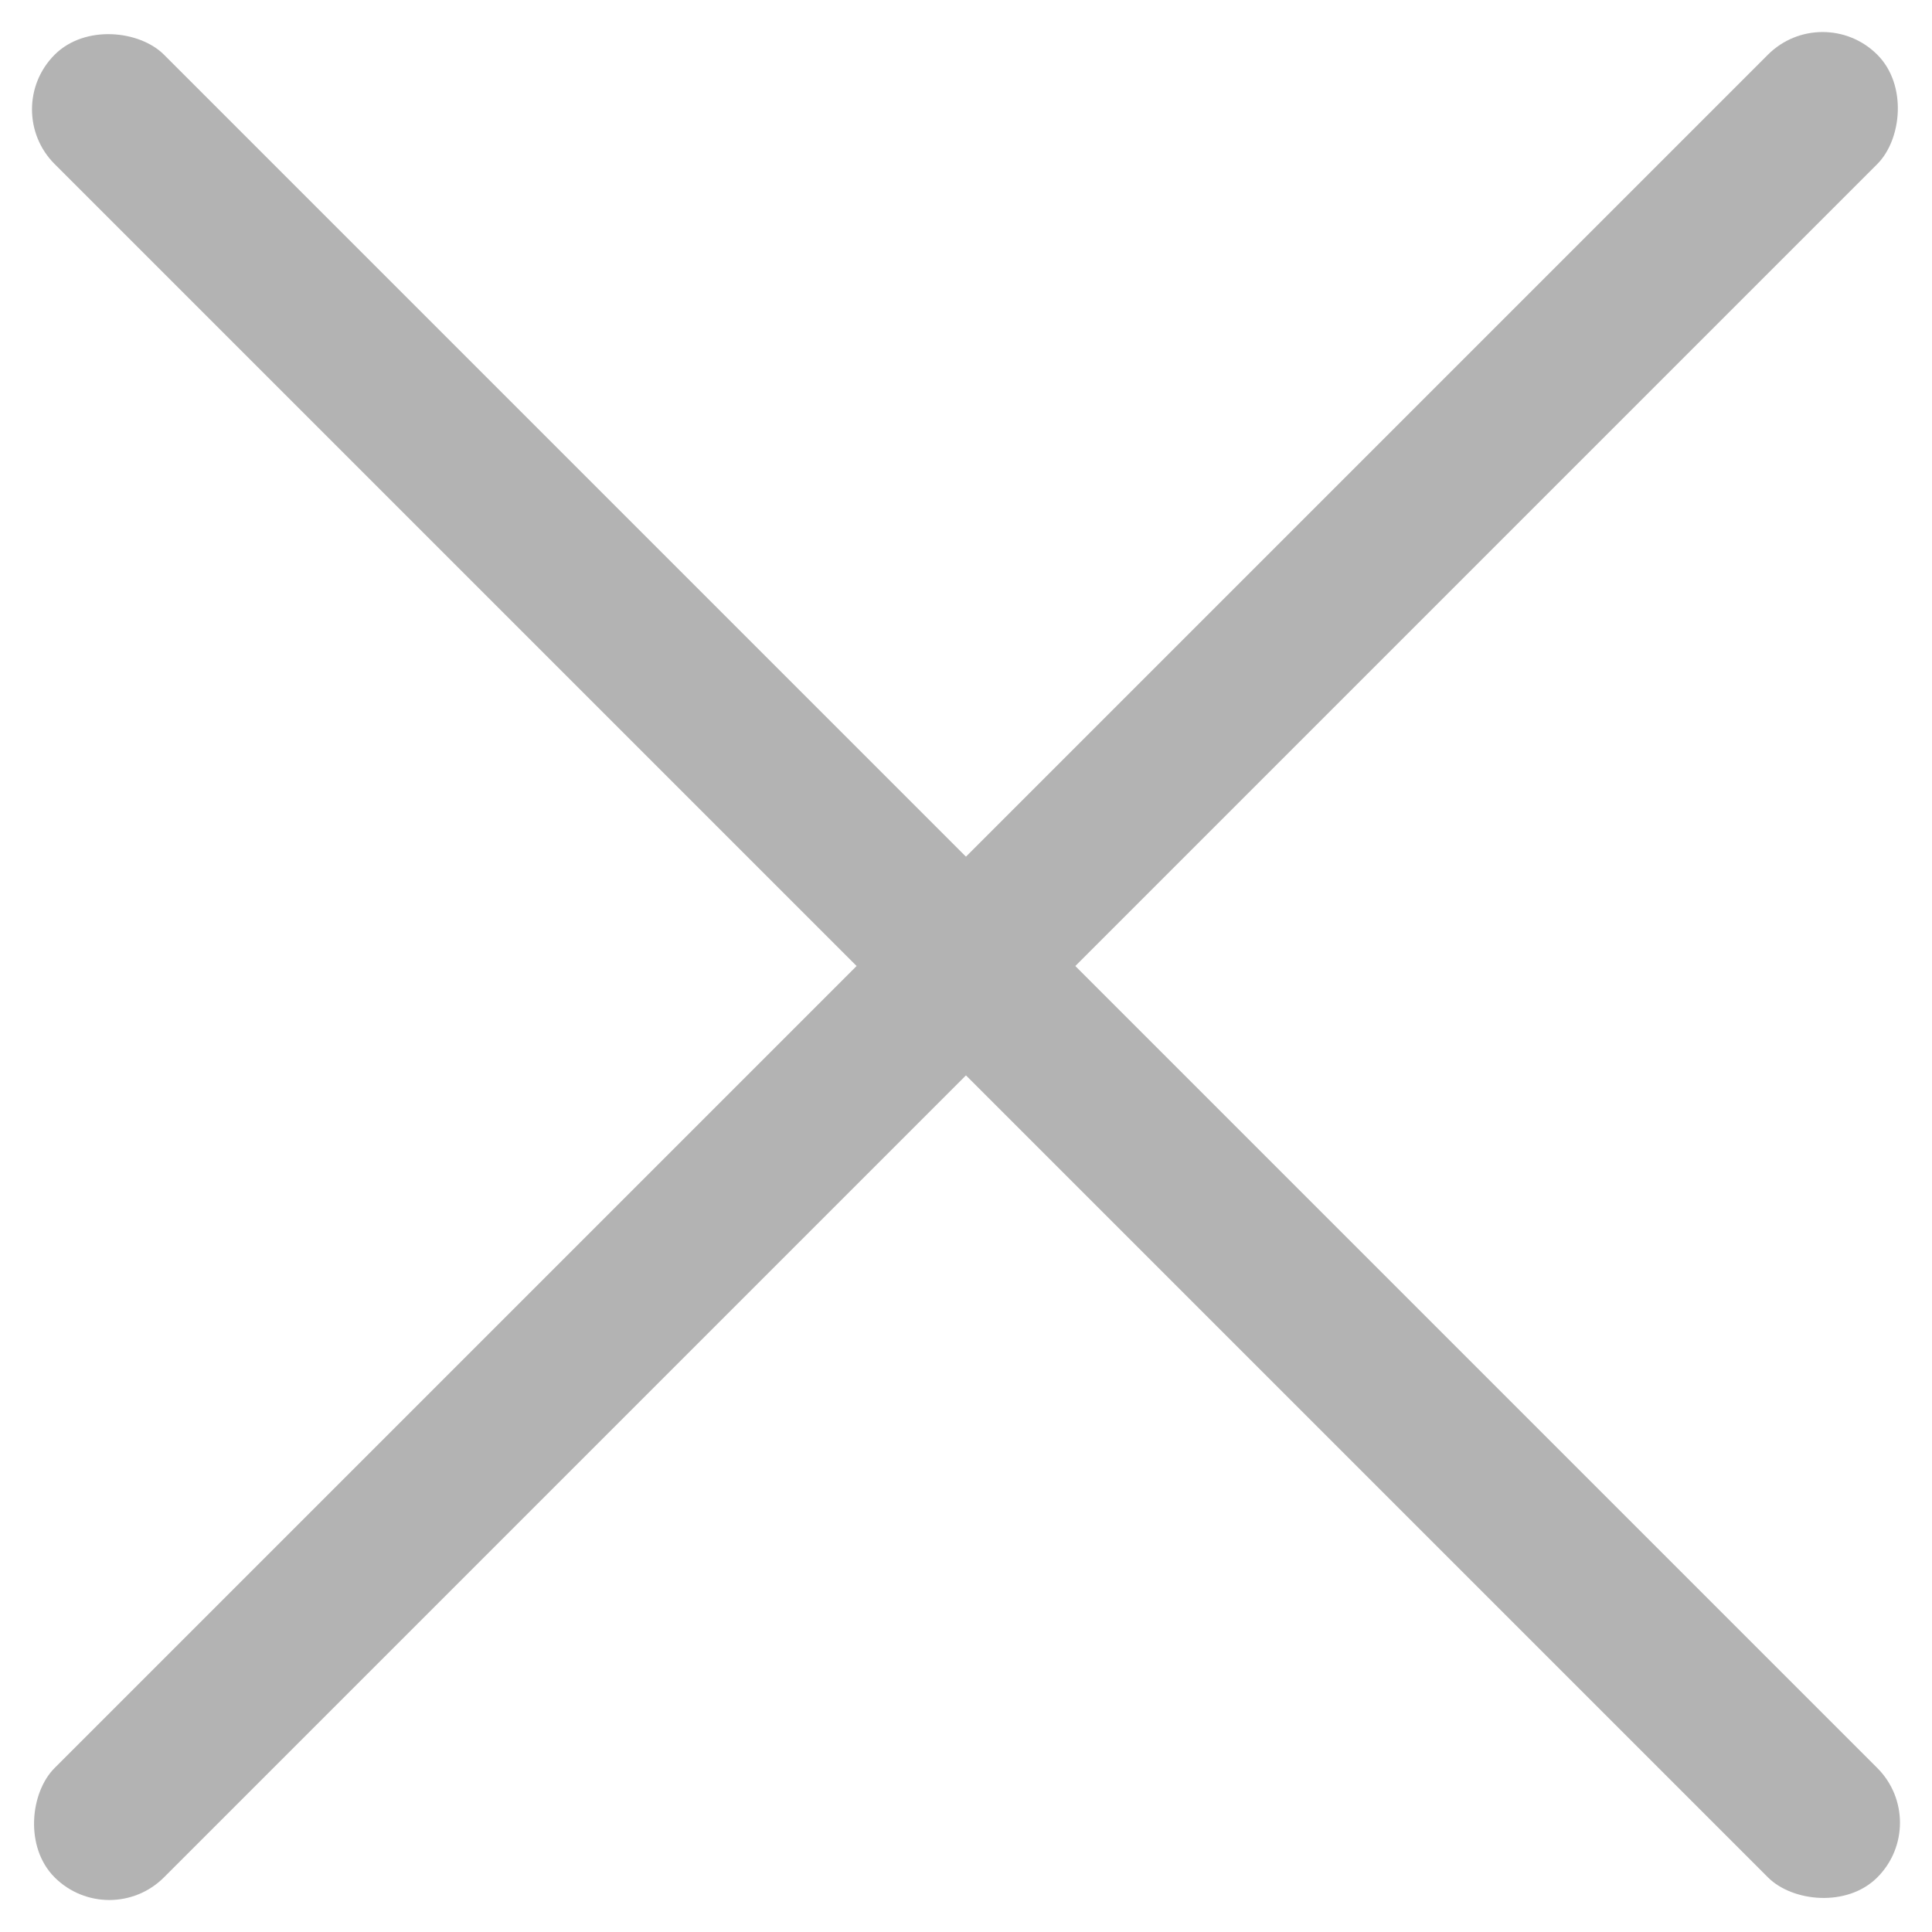
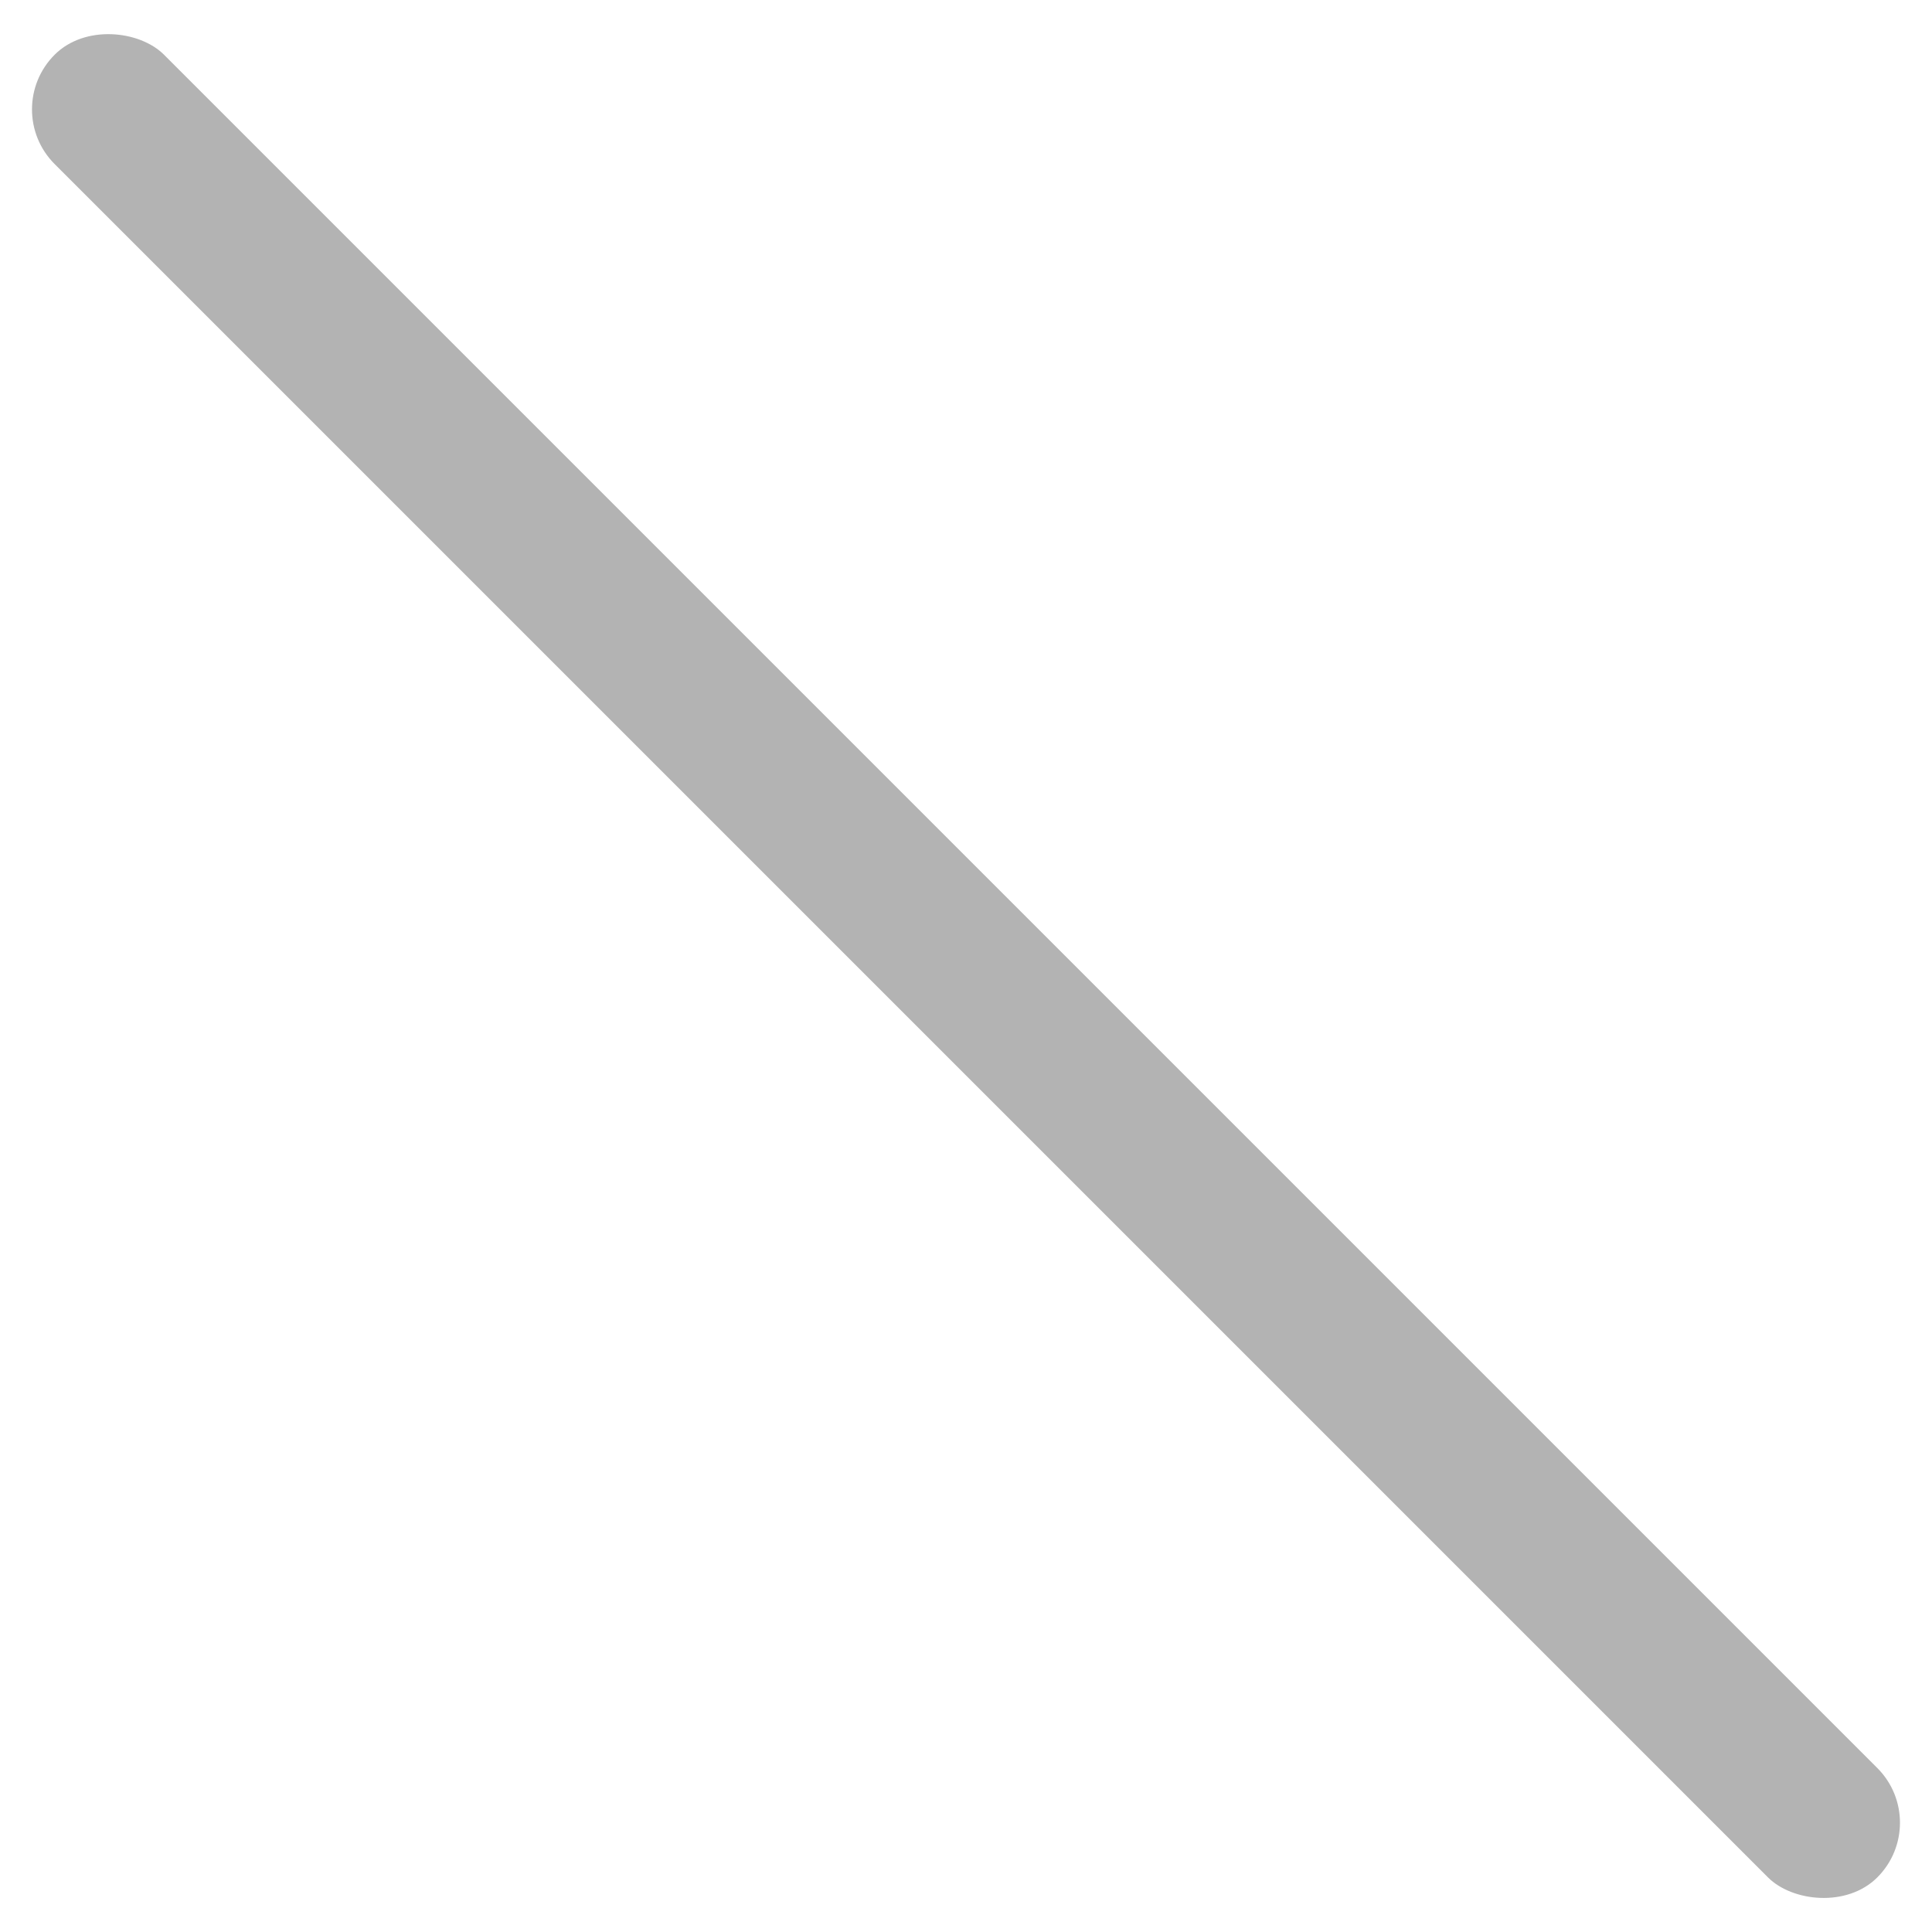
<svg xmlns="http://www.w3.org/2000/svg" width="18.738" height="18.738" viewBox="0 0 18.738 18.738">
  <g id="Grupo_4288" data-name="Grupo 4288" transform="translate(-1316.262)">
-     <rect id="Retângulo_1048" data-name="Retângulo 1048" width="1.5" height="25" rx="0.75" transform="translate(1333.939) rotate(45)" fill="#b3b3b3" />
    <rect id="Retângulo_1049" data-name="Retângulo 1049" width="1.5" height="25" rx="0.75" transform="translate(1335 17.678) rotate(135)" fill="#b3b3b3" />
  </g>
</svg>